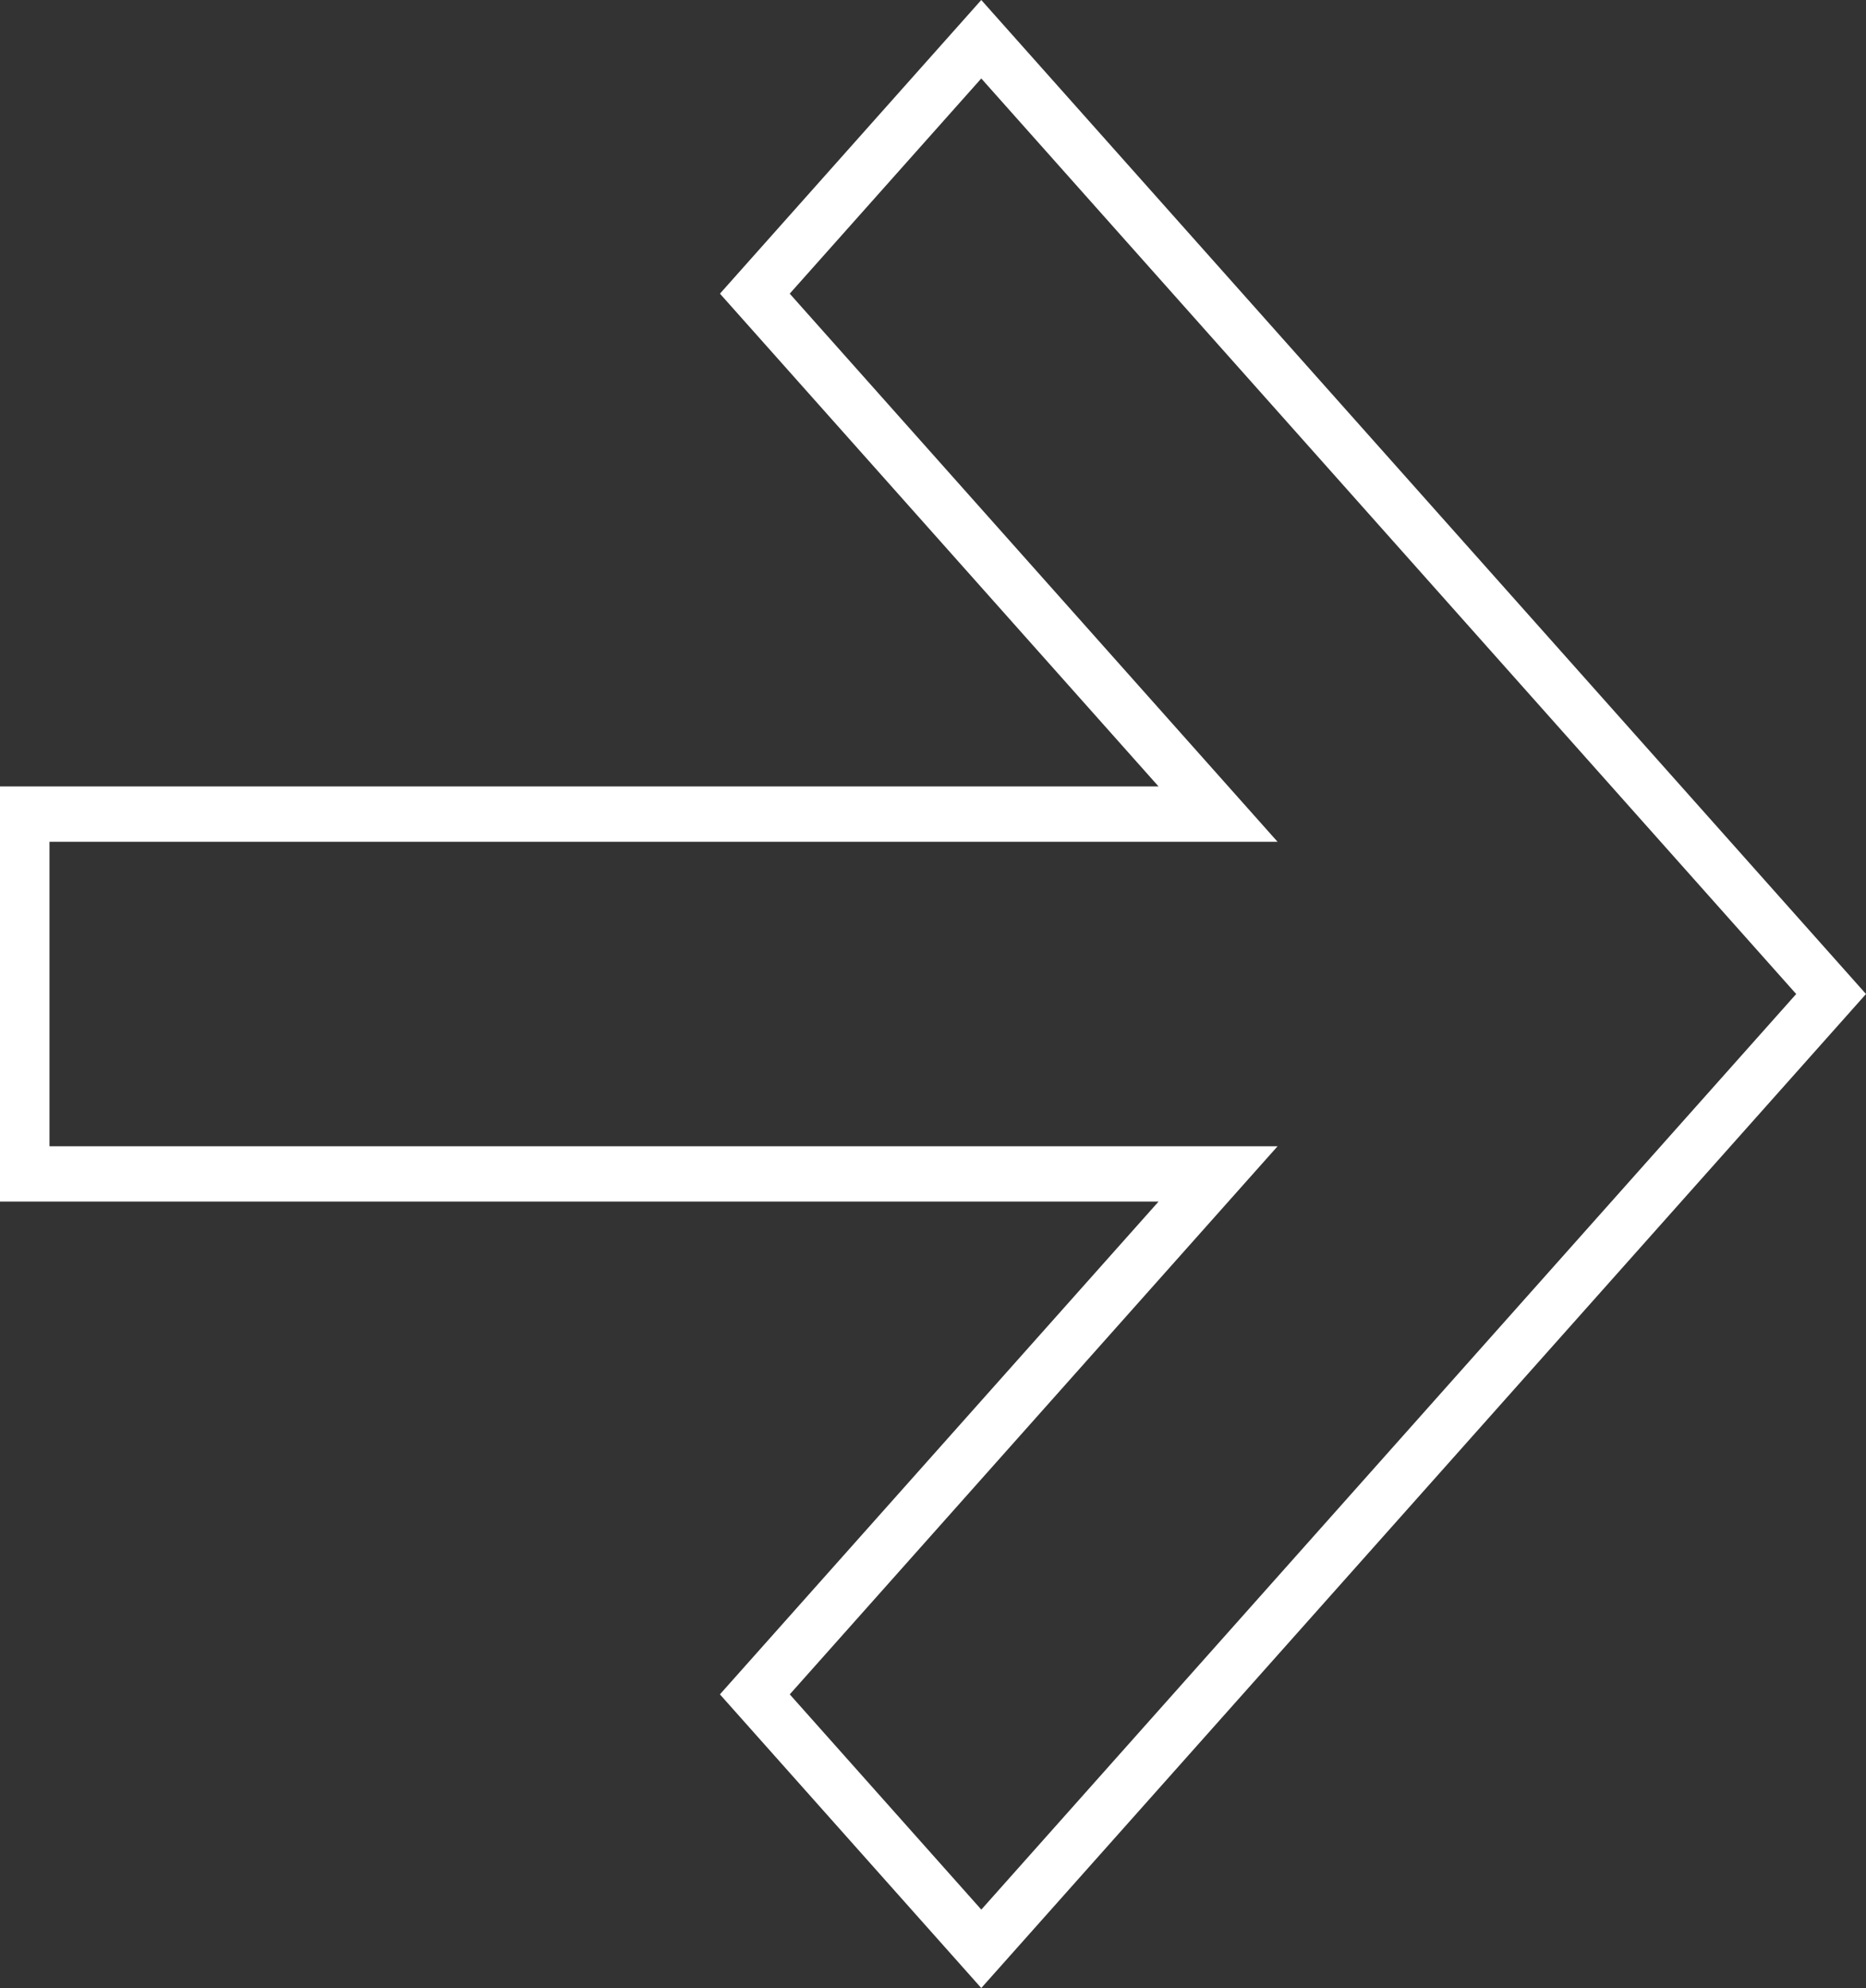
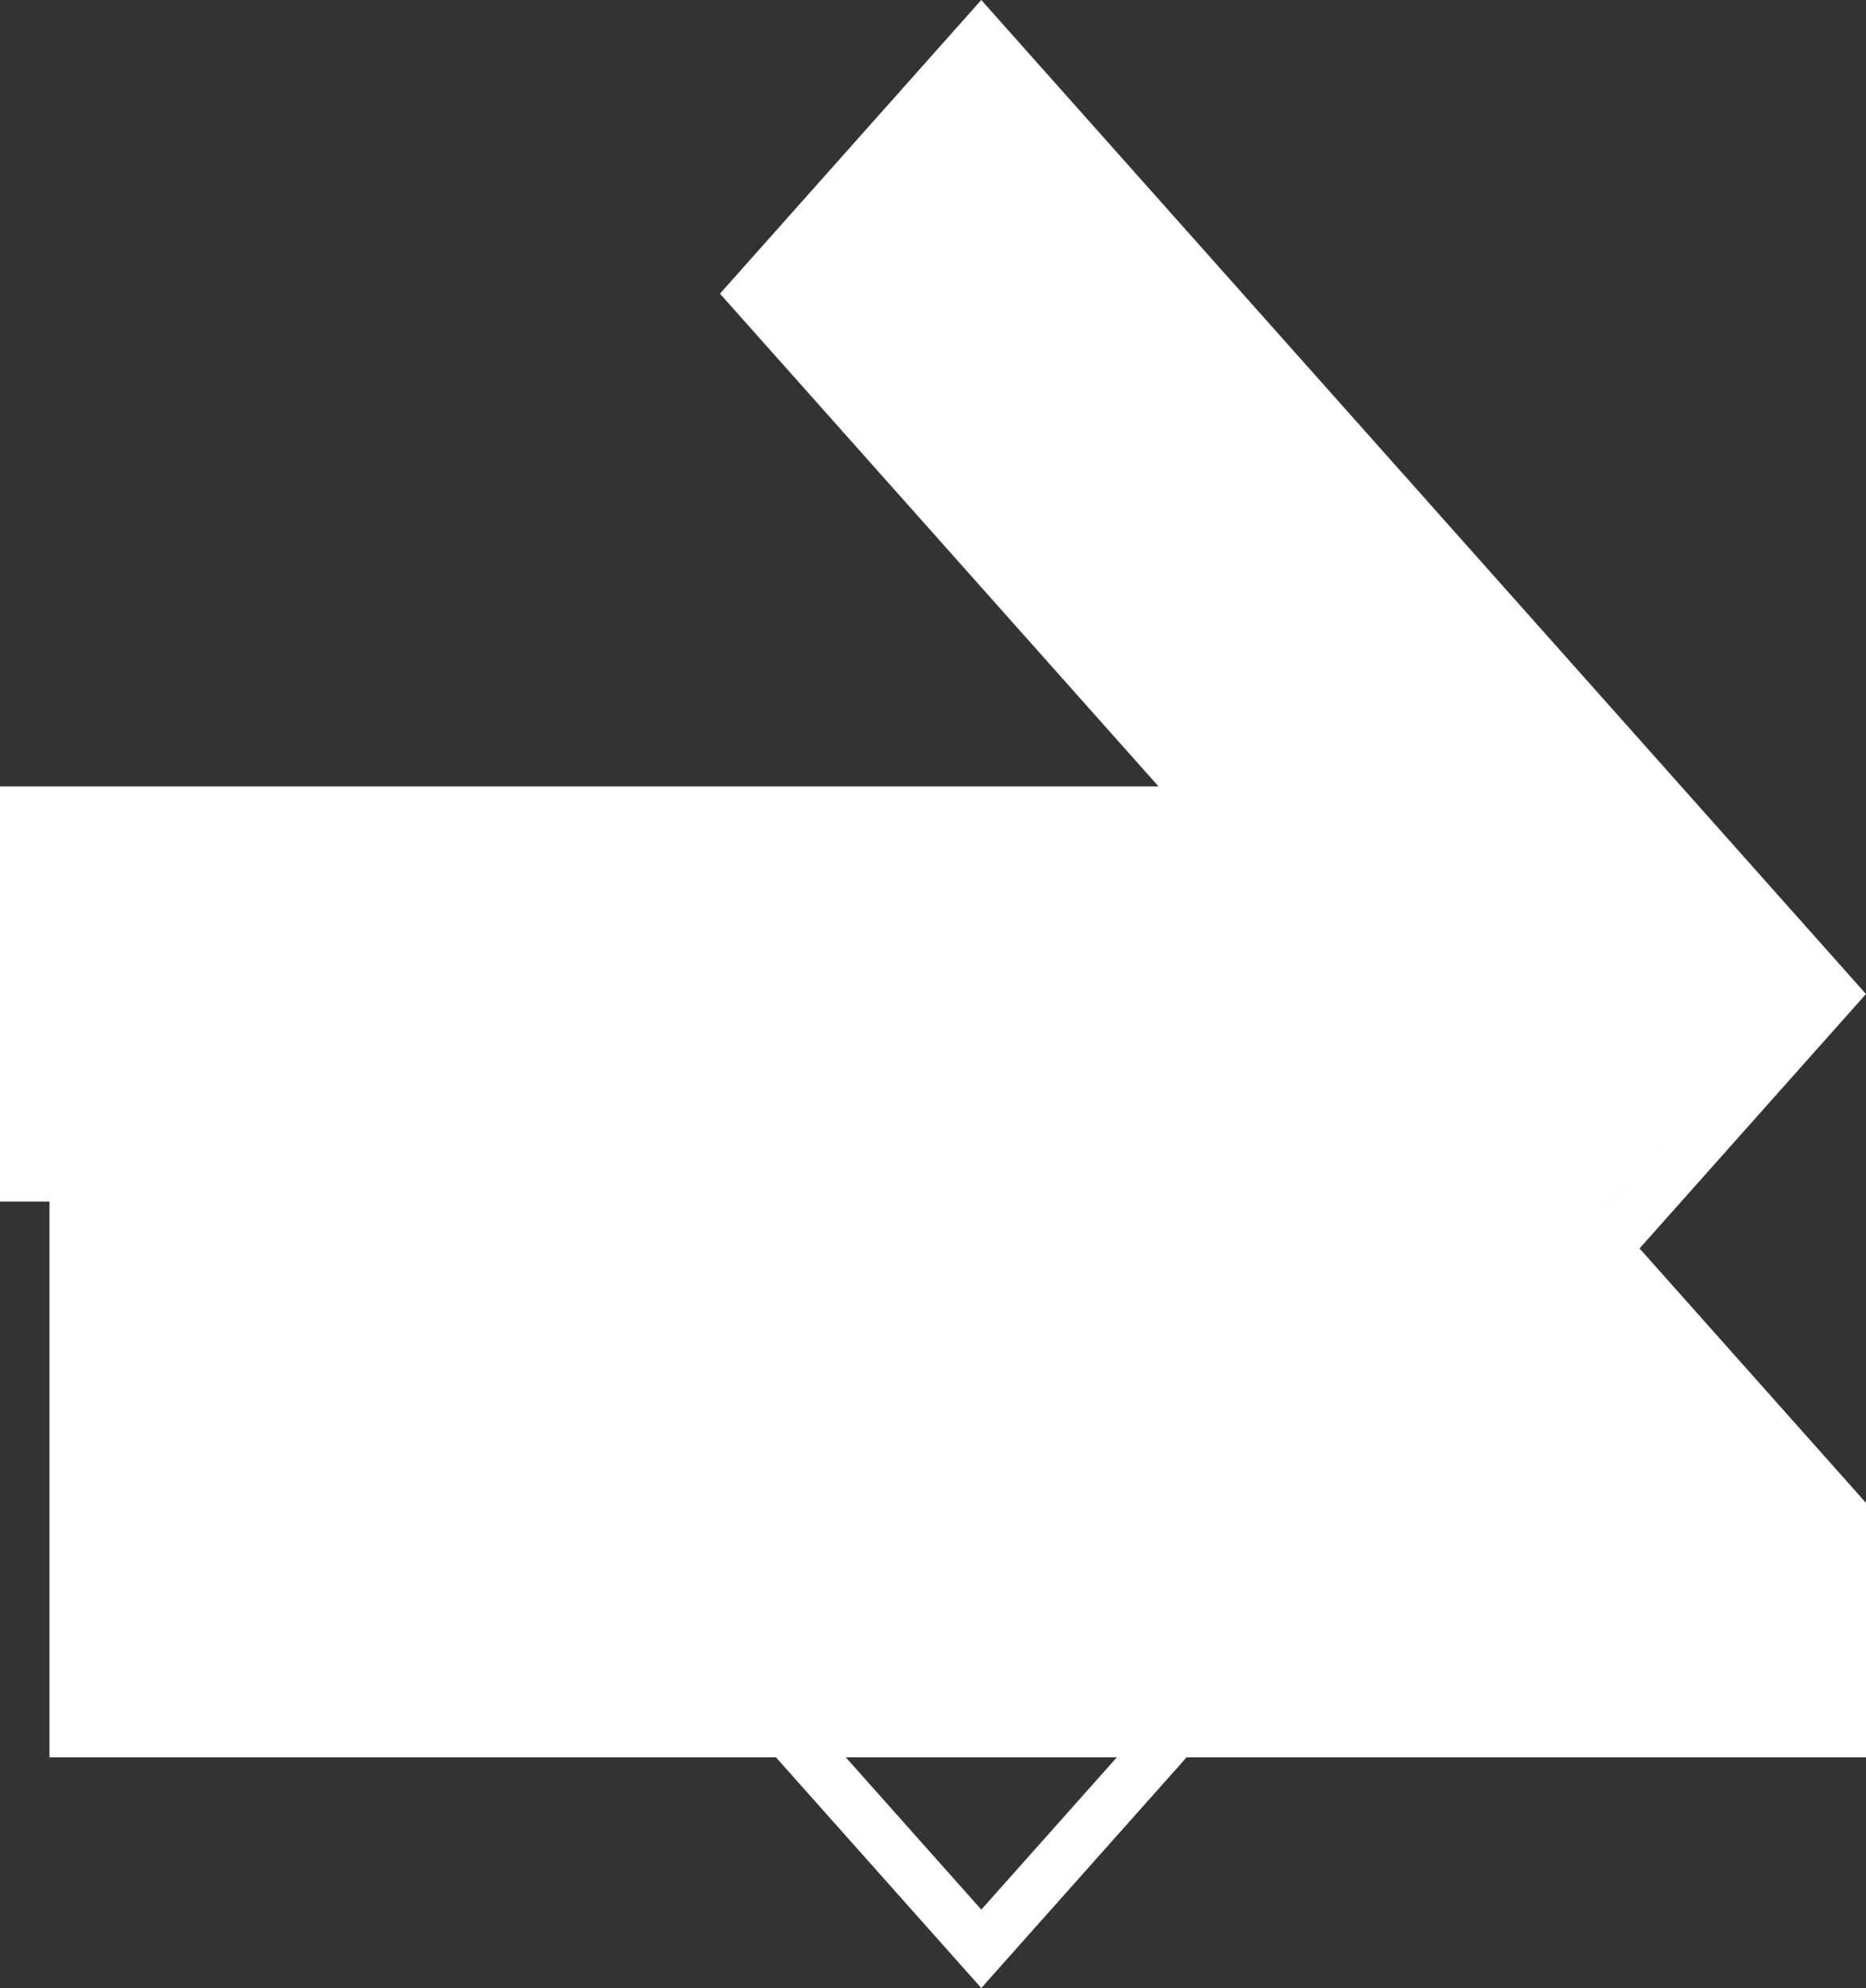
<svg xmlns="http://www.w3.org/2000/svg" id="Layer_1" x="0px" y="0px" width="46px" height="49px" viewBox="0 0 46 49" xml:space="preserve">
  <rect x="0" y="0" width="46" height="49" fill="#333333" stroke="none" />
-   <path fill="#FFFFFF" d="M0,29.616V19.384h28.56L17.748,7.238L24.19,0L46,24.5L24.19,49l-6.443-7.238L28.56,29.616H0z M1.22,28.252 h30.275l-12.026,13.51l4.722,5.305L44.279,24.5L24.19,1.934l-4.722,5.304l12.026,13.51H1.22V28.252z" />
+   <path fill="#FFFFFF" d="M0,29.616V19.384h28.56L17.748,7.238L24.19,0L46,24.5L24.19,49l-6.443-7.238L28.56,29.616H0z M1.22,28.252 h30.275l-12.026,13.51l4.722,5.305L44.279,24.5l-4.722,5.304l12.026,13.51H1.22V28.252z" />
</svg>